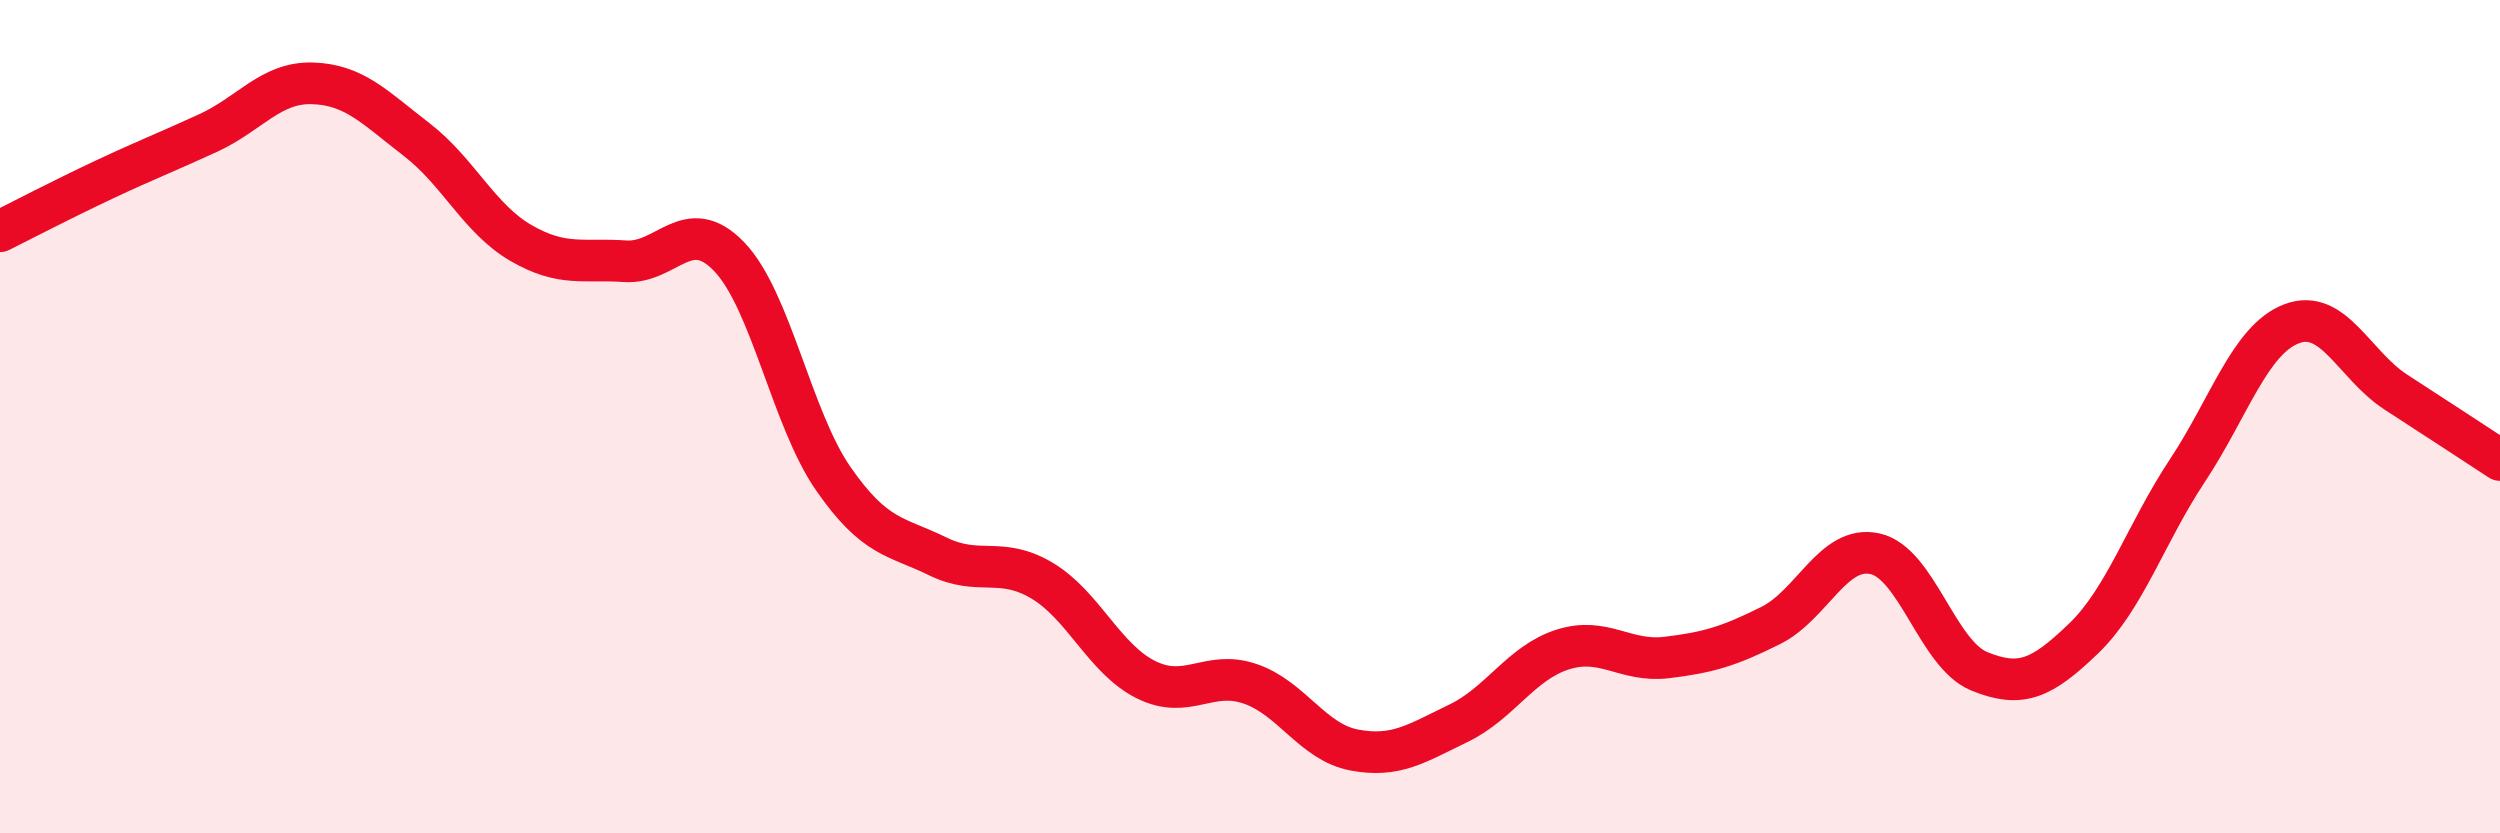
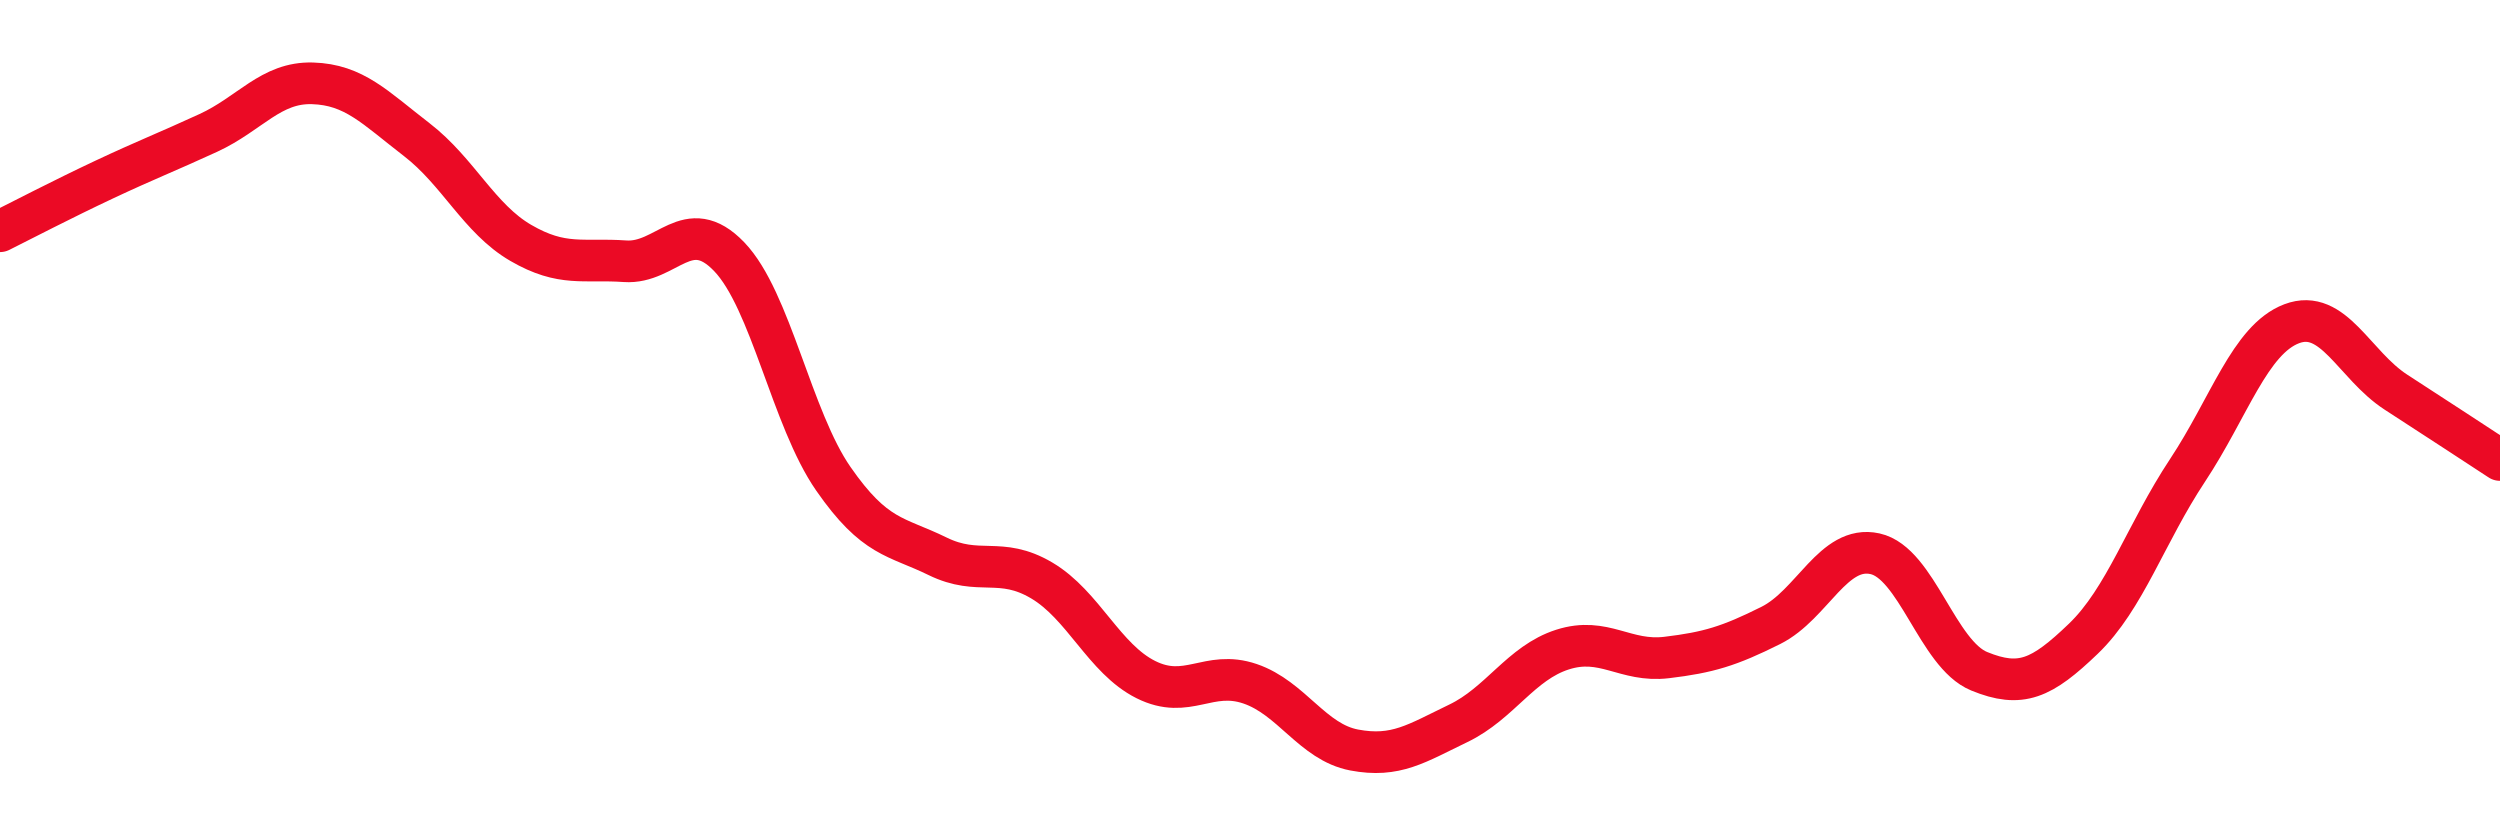
<svg xmlns="http://www.w3.org/2000/svg" width="60" height="20" viewBox="0 0 60 20">
-   <path d="M 0,5.55 C 0.5,5.3 1.5,4.78 2.5,4.31 C 3.5,3.84 4,3.65 5,3.19 C 6,2.73 6.5,1.97 7.5,2 C 8.5,2.03 9,2.58 10,3.35 C 11,4.12 11.5,5.25 12.5,5.83 C 13.5,6.41 14,6.2 15,6.27 C 16,6.34 16.5,5.12 17.5,6.16 C 18.5,7.2 19,10.05 20,11.49 C 21,12.93 21.5,12.86 22.5,13.35 C 23.5,13.84 24,13.34 25,13.93 C 26,14.52 26.5,15.81 27.5,16.31 C 28.5,16.81 29,16.07 30,16.41 C 31,16.75 31.5,17.81 32.5,18 C 33.5,18.19 34,17.84 35,17.36 C 36,16.88 36.5,15.91 37.5,15.59 C 38.5,15.27 39,15.9 40,15.78 C 41,15.66 41.5,15.51 42.5,15.01 C 43.5,14.51 44,13.07 45,13.29 C 46,13.51 46.5,15.7 47.5,16.11 C 48.5,16.52 49,16.29 50,15.33 C 51,14.37 51.5,12.8 52.5,11.29 C 53.5,9.78 54,8.15 55,7.77 C 56,7.39 56.5,8.76 57.5,9.41 C 58.5,10.06 59.5,10.71 60,11.04L60 20L0 20Z" fill="#EB0A25" opacity="0.1" stroke-linecap="round" stroke-linejoin="round" />
  <path d="M 0,5.55 C 0.5,5.3 1.5,4.78 2.5,4.31 C 3.5,3.84 4,3.65 5,3.19 C 6,2.73 6.5,1.97 7.5,2 C 8.5,2.03 9,2.58 10,3.35 C 11,4.12 11.5,5.25 12.5,5.83 C 13.5,6.41 14,6.2 15,6.27 C 16,6.34 16.5,5.12 17.5,6.16 C 18.5,7.2 19,10.05 20,11.49 C 21,12.93 21.5,12.86 22.5,13.35 C 23.5,13.84 24,13.34 25,13.93 C 26,14.52 26.5,15.81 27.5,16.31 C 28.5,16.81 29,16.07 30,16.41 C 31,16.75 31.5,17.81 32.5,18 C 33.5,18.19 34,17.84 35,17.36 C 36,16.88 36.5,15.91 37.5,15.59 C 38.5,15.27 39,15.9 40,15.78 C 41,15.66 41.5,15.51 42.5,15.01 C 43.5,14.51 44,13.07 45,13.29 C 46,13.51 46.5,15.7 47.5,16.11 C 48.5,16.52 49,16.29 50,15.33 C 51,14.37 51.5,12.8 52.5,11.29 C 53.5,9.78 54,8.15 55,7.77 C 56,7.39 56.5,8.76 57.5,9.41 C 58.5,10.06 59.5,10.71 60,11.04" stroke="#EB0A25" stroke-width="1" fill="none" stroke-linecap="round" stroke-linejoin="round" />
</svg>